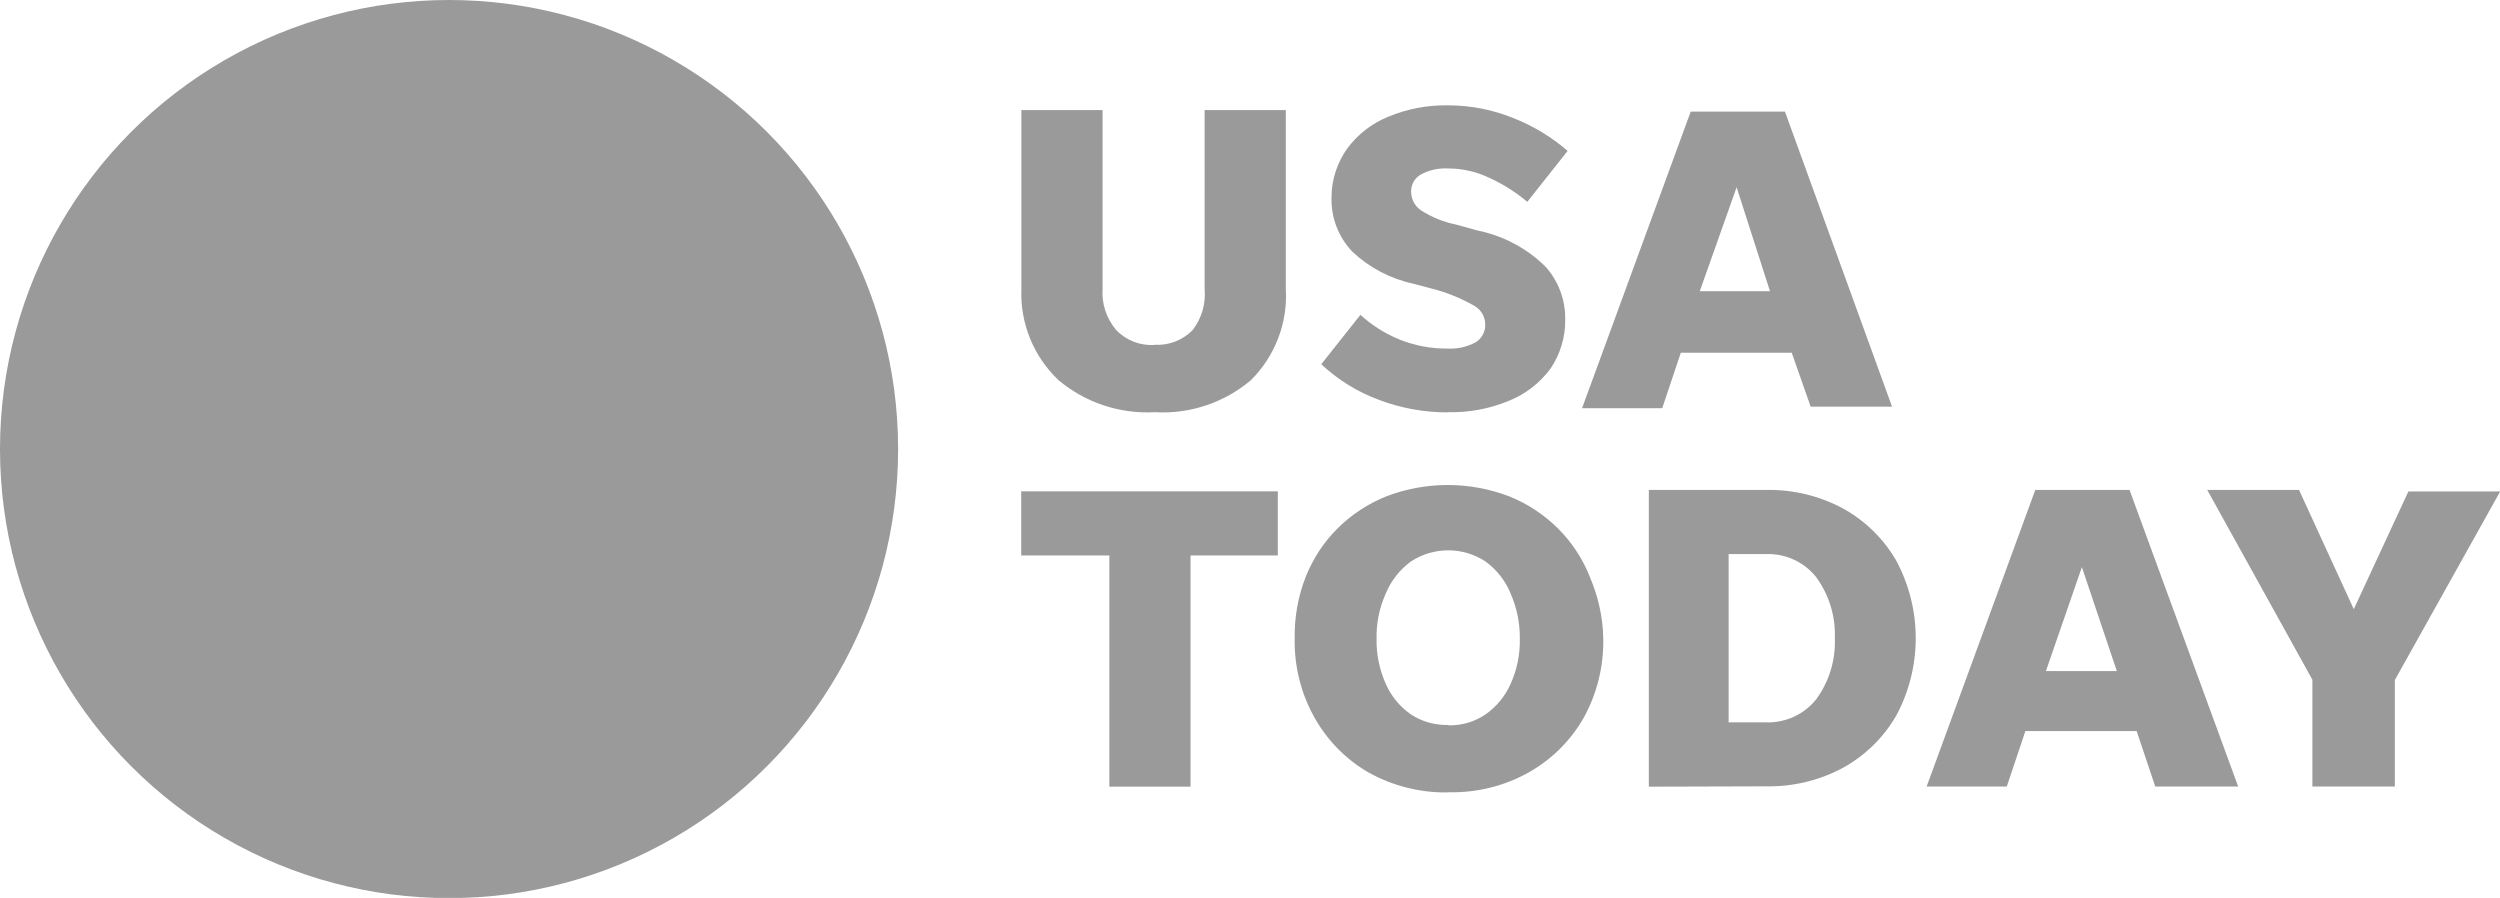
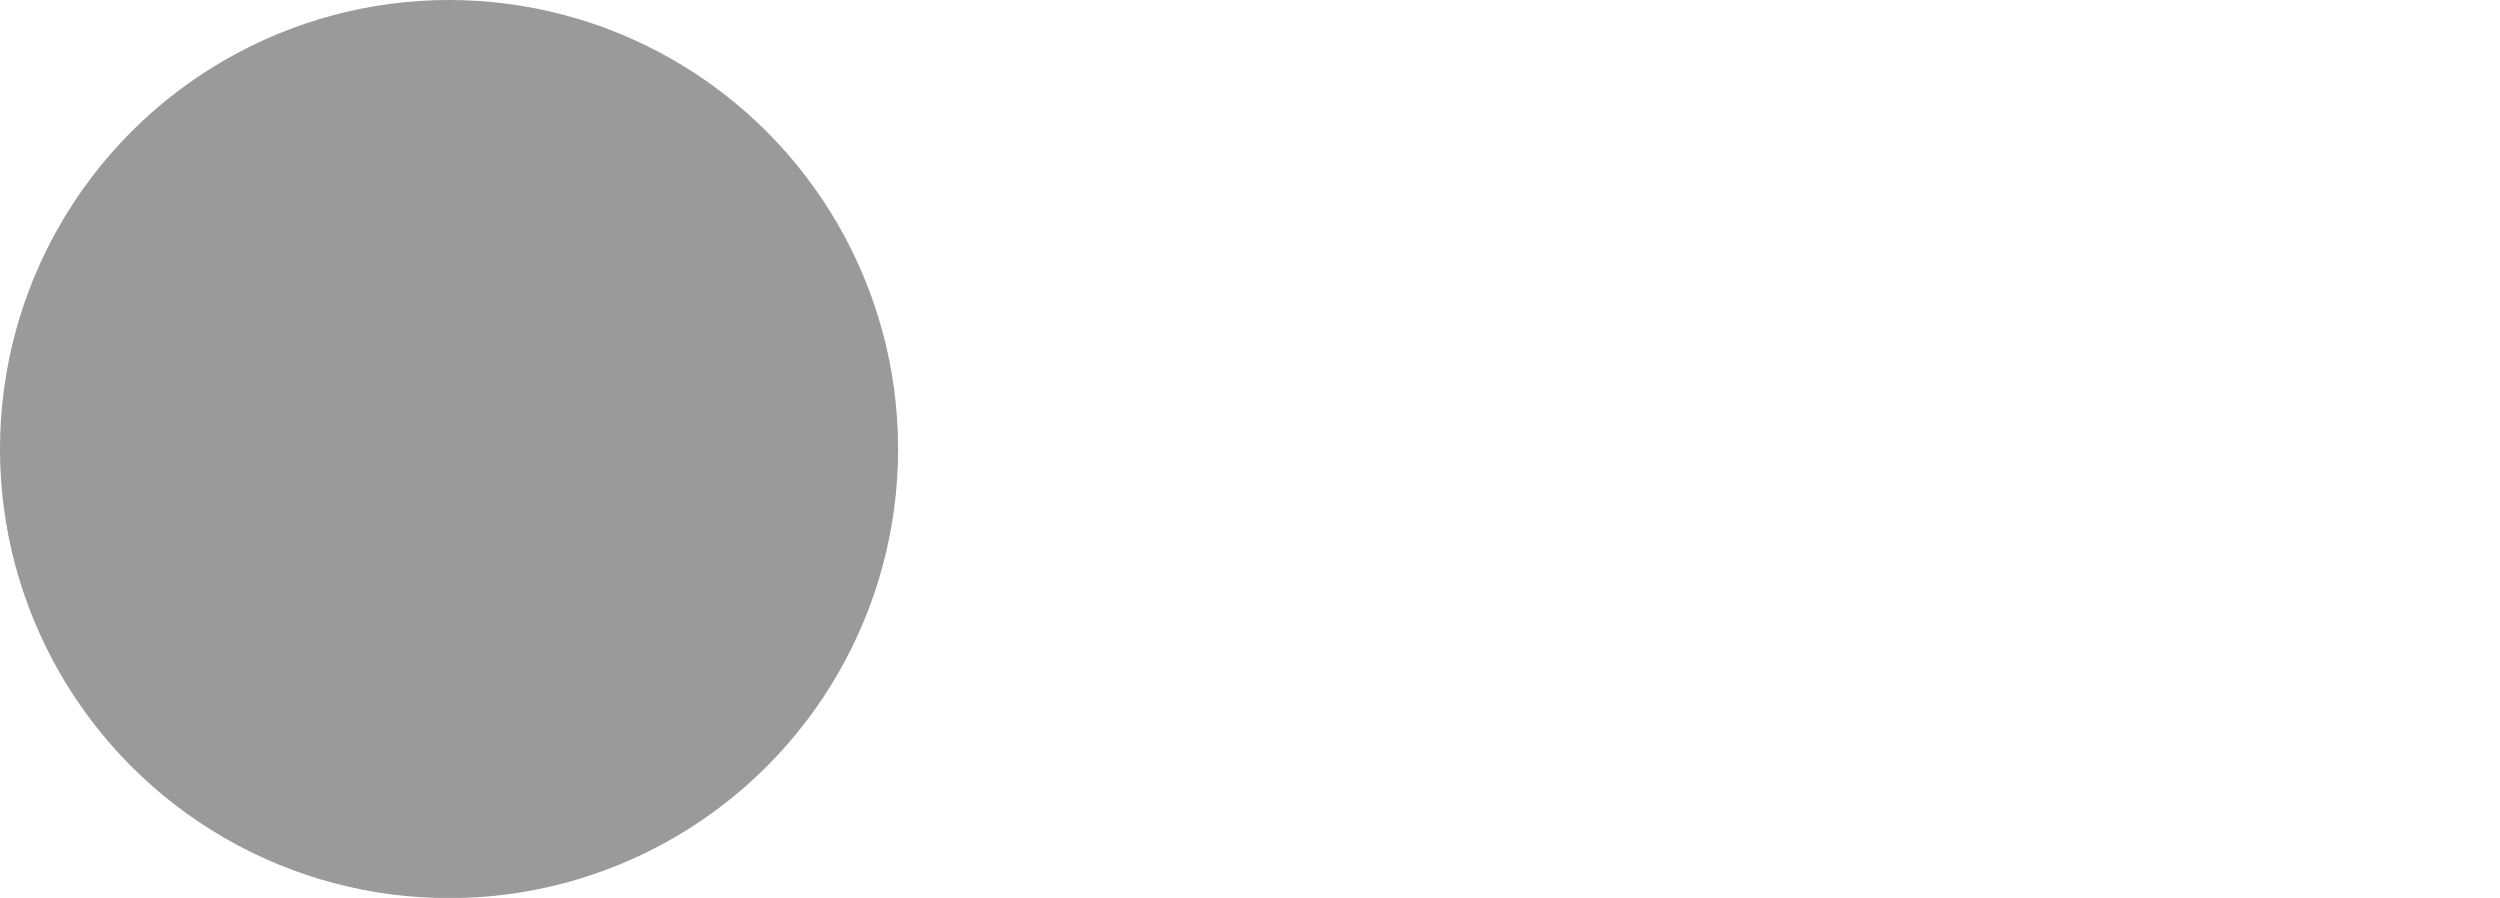
<svg xmlns="http://www.w3.org/2000/svg" id="Layer_2" viewBox="0 0 143.8 51.65">
  <defs>
    <style>.cls-1{fill:#787878;}.cls-2{opacity:.75;}</style>
  </defs>
  <g id="Layer_3">
    <g class="cls-2">
      <circle class="cls-1" cx="25.83" cy="25.83" r="25.83" />
-       <path class="cls-1" d="m66.41,19.83c.81.05,1.6-.25,2.18-.83.53-.68.78-1.54.7-2.4V6.33h4.67v10.28c.12,1.96-.62,3.88-2.01,5.26-1.54,1.3-3.52,1.96-5.53,1.84-2.01.11-3.99-.55-5.53-1.84-1.44-1.36-2.22-3.28-2.14-5.26V6.33h4.67v10.28c-.06.86.22,1.7.77,2.36.58.61,1.4.93,2.23.87Zm16.86,3.89c-1.35,0-2.69-.24-3.95-.72-1.23-.45-2.36-1.15-3.32-2.05l2.25-2.84c.66.6,1.42,1.08,2.25,1.42.88.35,1.82.53,2.77.52.55.03,1.1-.09,1.59-.35.37-.22.59-.62.57-1.05,0-.46-.27-.88-.68-1.09-.75-.42-1.56-.75-2.4-.96l-1.05-.28c-1.31-.28-2.53-.92-3.51-1.84-.81-.85-1.24-1.98-1.2-3.15,0-.99.32-1.96.89-2.77.6-.82,1.42-1.46,2.36-1.84,1.1-.46,2.29-.69,3.49-.66,1.26,0,2.52.25,3.69.72,1.15.45,2.22,1.09,3.15,1.9l-2.32,2.93c-.64-.54-1.36-1-2.12-1.35-.75-.37-1.58-.57-2.42-.57-.54-.03-1.07.08-1.55.33-.39.2-.62.62-.59,1.05.01.42.23.8.57,1.03.61.39,1.28.67,1.99.81l1.27.35c1.47.3,2.82,1.02,3.89,2.07.75.83,1.16,1.92,1.14,3.04.02,1.01-.28,2-.85,2.84-.61.82-1.43,1.46-2.38,1.84-1.12.47-2.33.69-3.54.66Zm20.88-.33l-1.09-3.1h-6.38l-1.07,3.19h-4.61l6.25-17.06h5.42l6.16,16.97h-4.69Zm-6.38-6.64h4.04l-1.92-5.98-2.12,5.98Zm-33.96,28.5v-13.3h-5.07v-3.69h14.76v3.69h-5.02v13.3h-4.67Zm19.5.33c-1.59.03-3.16-.36-4.56-1.13-1.3-.74-2.38-1.83-3.12-3.14-.79-1.39-1.19-2.97-1.16-4.58-.02-1.21.19-2.41.63-3.54.42-1.05,1.04-2.01,1.84-2.8.8-.8,1.76-1.42,2.8-1.84,2.28-.87,4.79-.87,7.07,0,1.05.42,2,1.05,2.8,1.84.8.8,1.43,1.75,1.84,2.8.48,1.12.75,2.32.77,3.54.03,1.6-.36,3.18-1.14,4.58-.75,1.31-1.84,2.38-3.15,3.12-1.41.79-3.01,1.18-4.63,1.14Zm0-3.86c.76.02,1.51-.2,2.14-.63.63-.44,1.13-1.05,1.44-1.75.37-.82.55-1.71.53-2.6.01-.9-.17-1.78-.53-2.6-.3-.74-.8-1.37-1.44-1.84-1.3-.86-2.99-.86-4.3,0-.64.47-1.14,1.11-1.44,1.84-.37.82-.55,1.71-.53,2.6-.02.9.17,1.78.53,2.6.31.7.81,1.31,1.44,1.75.64.42,1.39.63,2.16.61v.02Zm11.53,3.52v-17.06h6.73c1.56-.03,3.11.34,4.48,1.09,1.27.71,2.32,1.75,3.04,3.01,1.47,2.77,1.47,6.09,0,8.85-.72,1.26-1.77,2.3-3.04,3.01-1.37.75-2.92,1.12-4.48,1.09l-6.73.02Zm4.59-3.69h2.14c1.12.04,2.2-.45,2.9-1.33.74-1.01,1.12-2.25,1.07-3.51.05-1.26-.33-2.49-1.07-3.51-.7-.88-1.77-1.37-2.9-1.33h-2.14v9.67Zm24.54,3.69l-1.07-3.19h-6.4l-1.07,3.19h-4.61l6.25-17.06h5.42l6.25,17.06h-4.78Zm-6.29-6.64h4.08l-2.01-5.98-2.07,5.98Zm20.07.5v6.14h-4.74v-6.14l-6.05-10.92h5.28l3.15,6.86,3.14-6.77h5.28l-6.05,10.83Z" />
    </g>
  </g>
</svg>